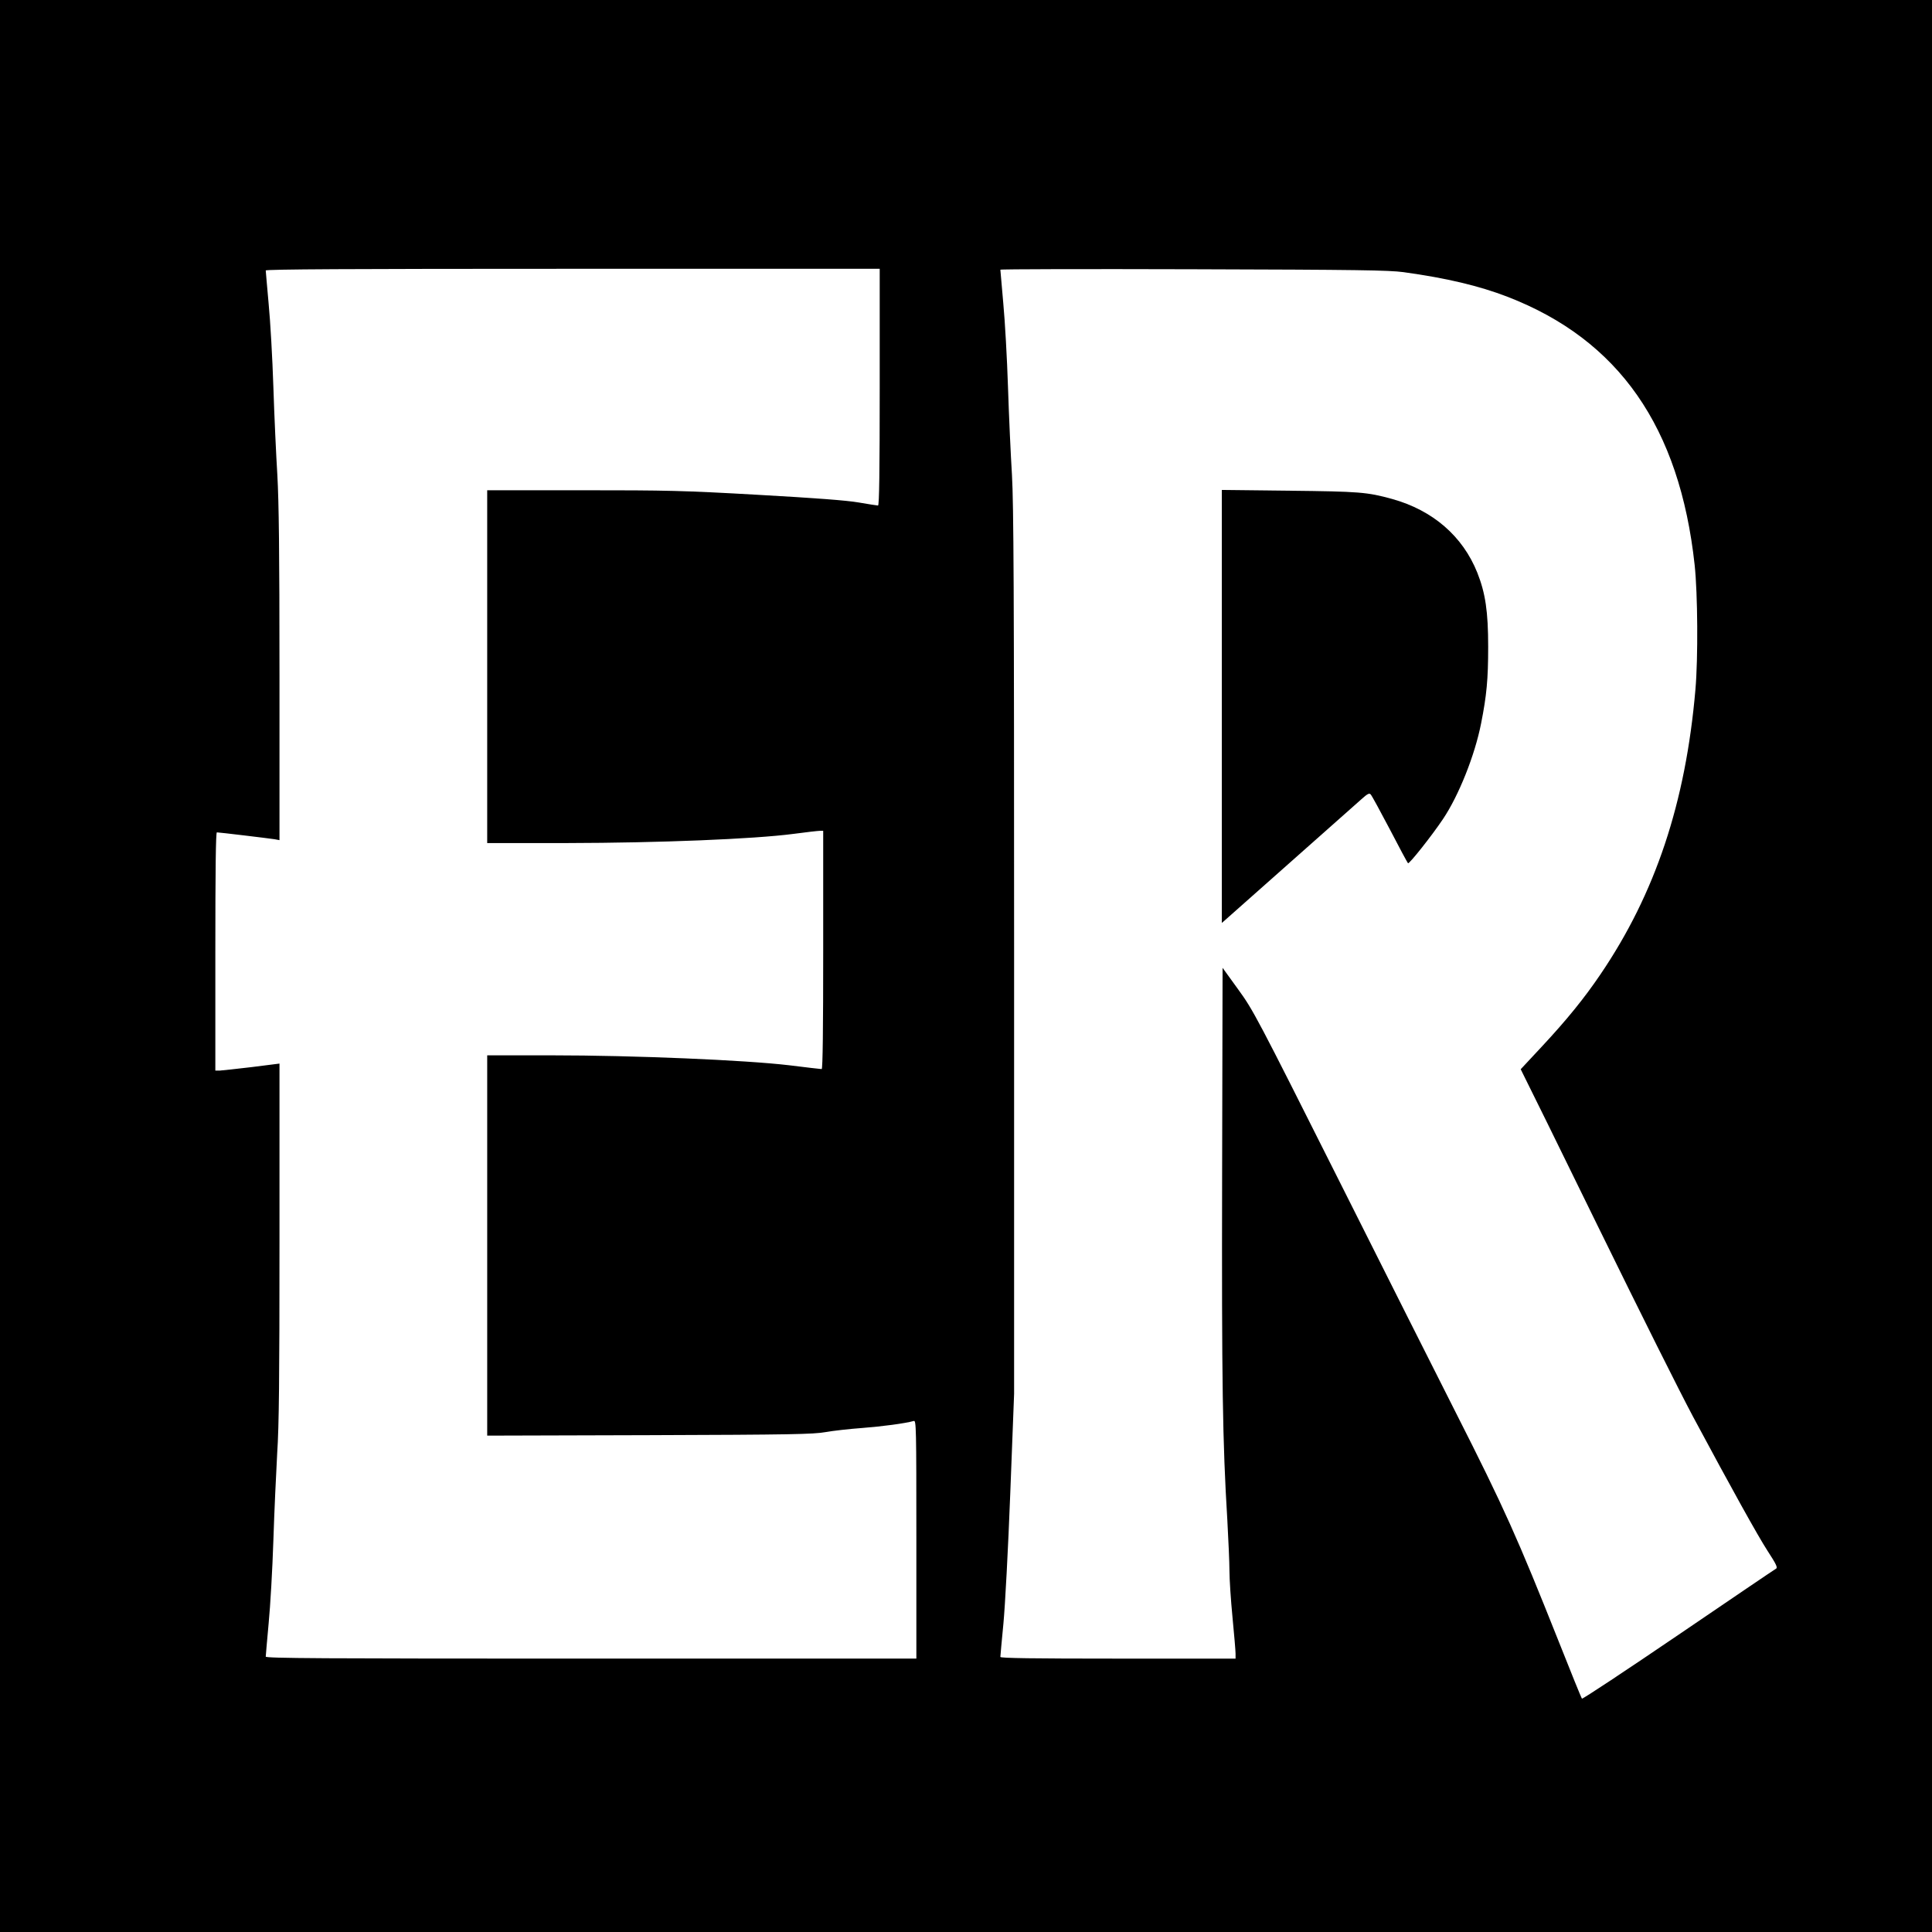
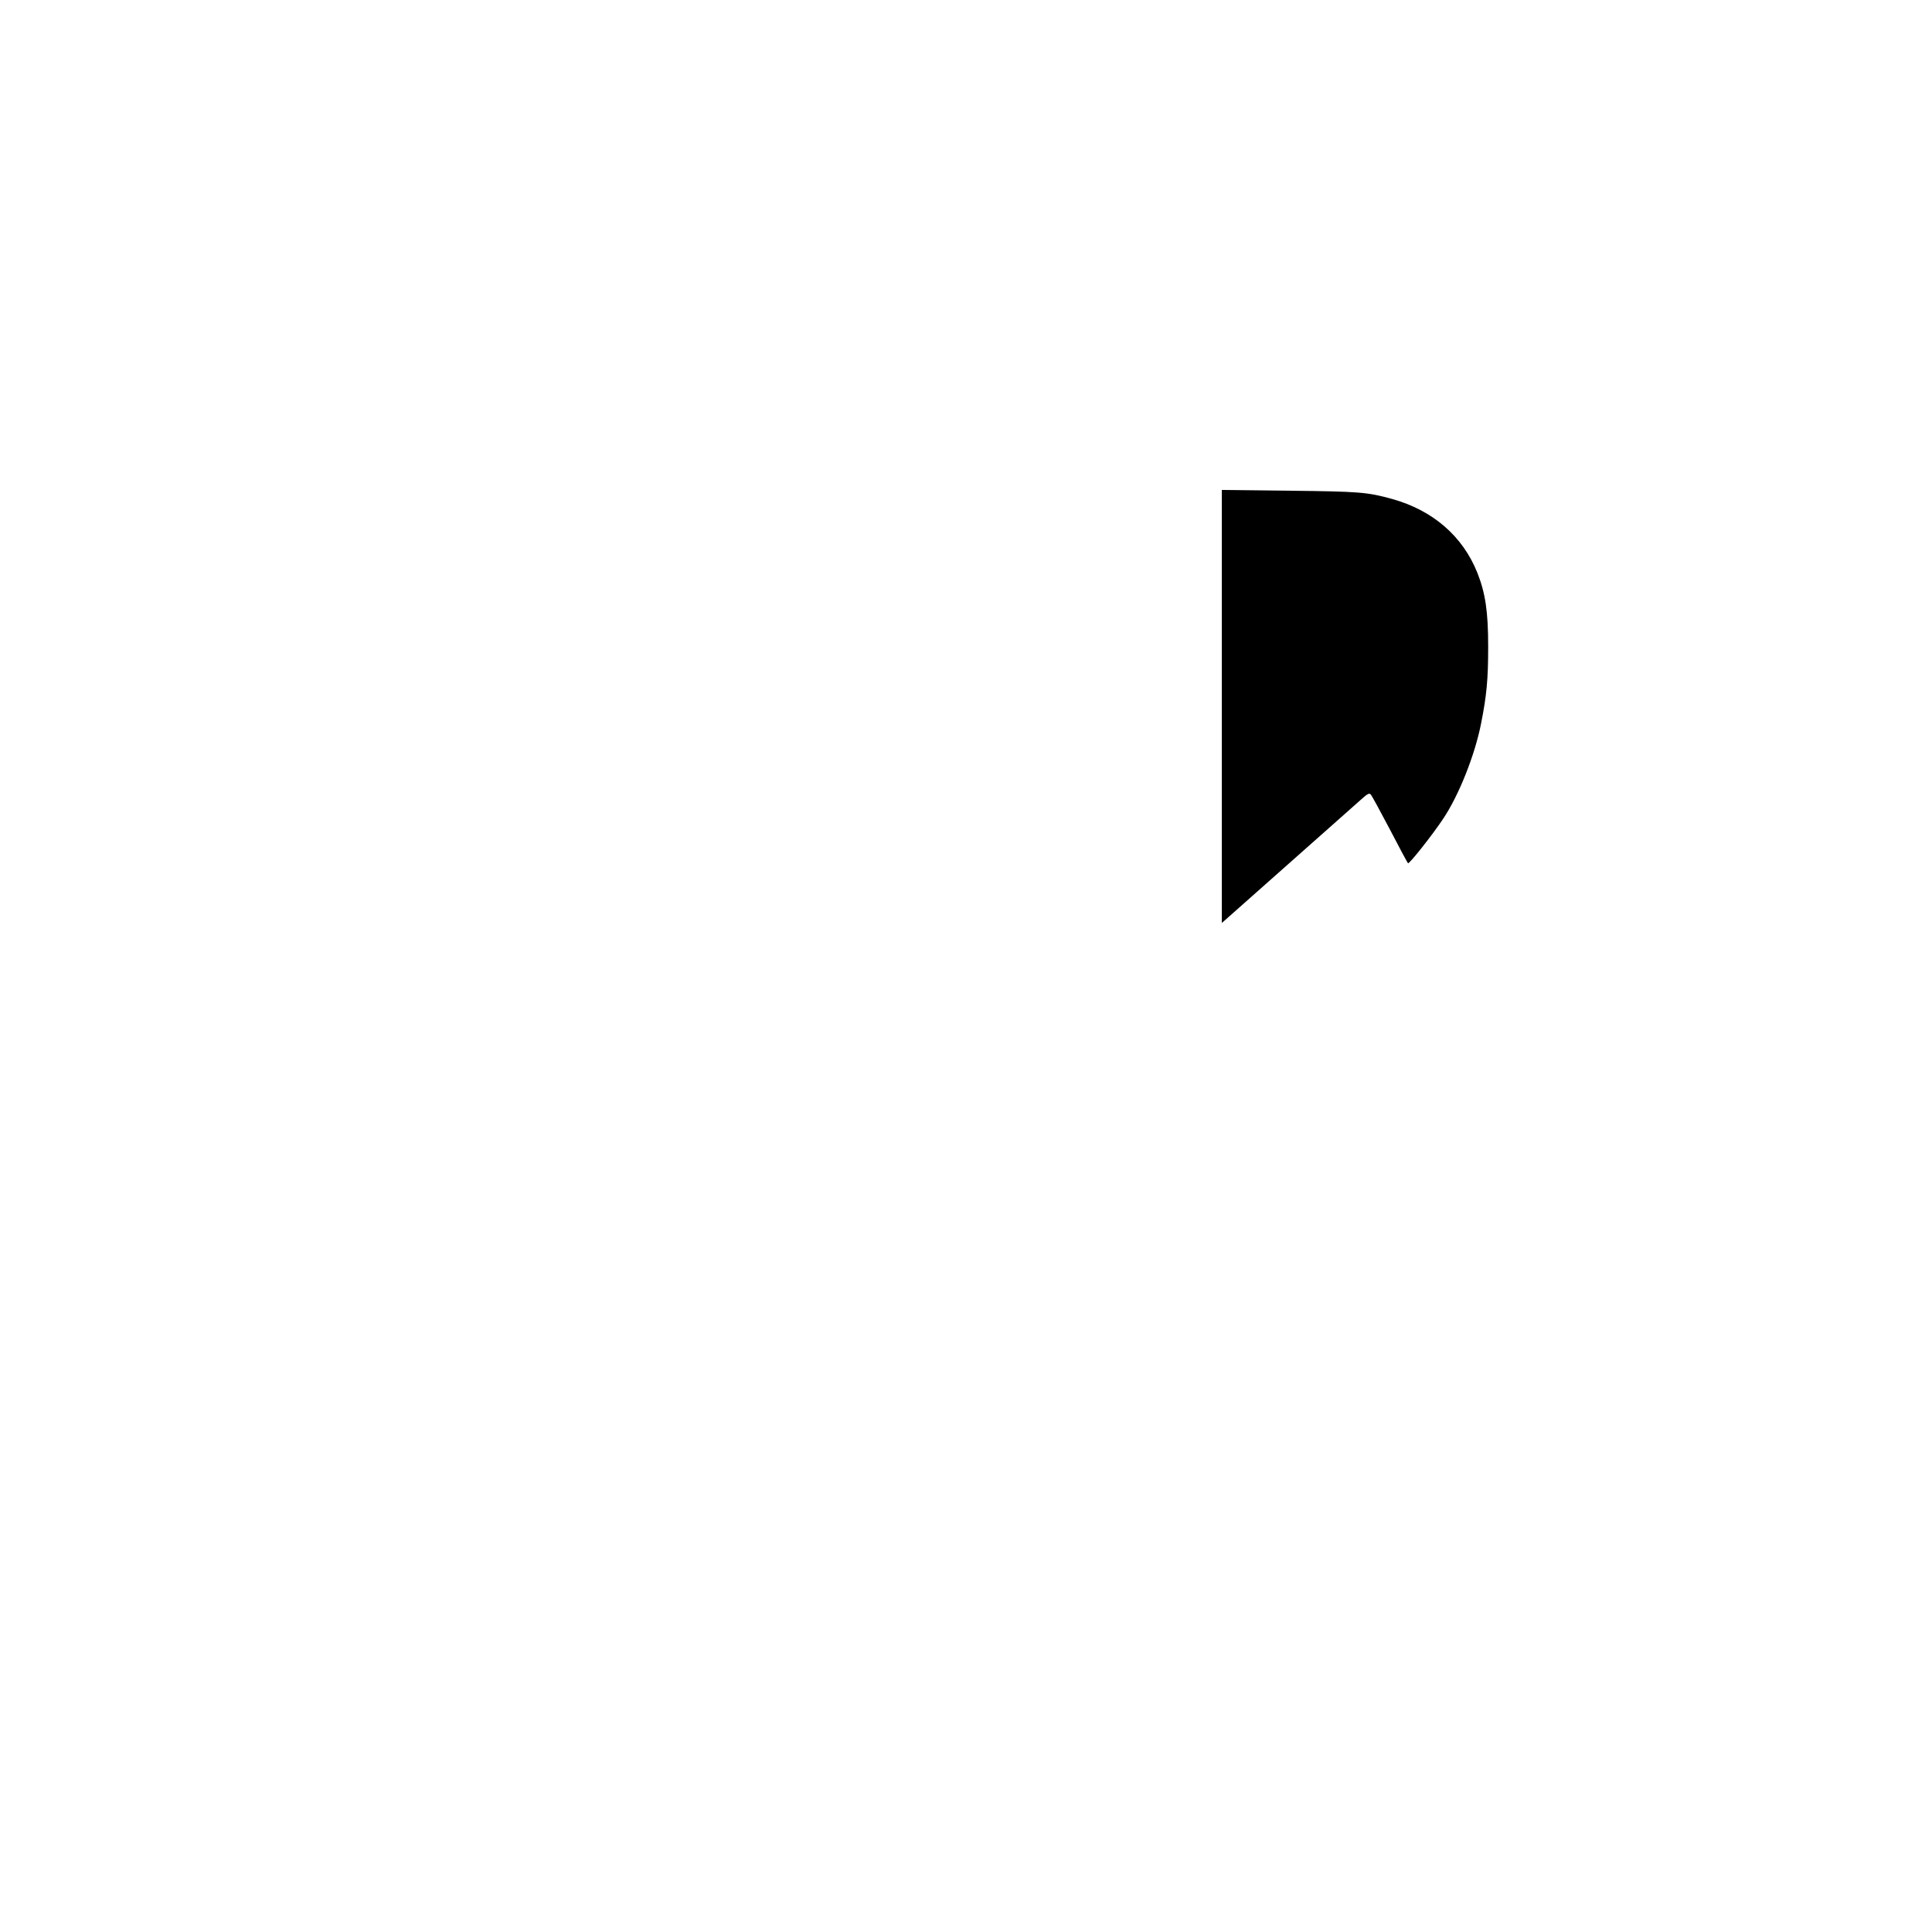
<svg xmlns="http://www.w3.org/2000/svg" version="1.0" width="1265pt" height="1265pt" viewBox="0 0 1265 1265" preserveAspectRatio="xMidYMid meet">
  <g transform="translate(0,1265) scale(0.1,-0.1)" fill="#000000" stroke="none">
-     <path d="M0 6325 l0 -6325 6325 0 6325 0 0 6325 0 6325 -6325 0 -6325 0 0 -6325z m5760 3790 c0 -551 -3 -775 -11 -775 -6 0 -63 9 -127 20 -81 14 -285 29 -657 50 -491 28 -596 30 -1157 30 l-618 0 0 -1155 0 -1155 528 0 c591 1 1219 26 1477 60 83 11 160 20 173 20 l22 0 0 -780 c0 -515 -3 -780 -10 -780 -6 0 -101 11 -213 25 -287 34 -1015 65 -1554 65 l-423 0 0 -1245 0 -1245 1063 3 c930 3 1073 6 1152 20 50 9 158 21 240 27 131 10 282 30 338 46 16 5 17 -37 17 -775 l0 -781 -2130 0 c-1775 0 -2130 2 -2130 13 0 8 9 106 19 218 11 112 25 357 31 544 6 187 18 444 25 570 12 178 15 491 15 1390 l0 1161 -182 -23 c-101 -12 -195 -22 -210 -23 l-28 0 0 780 c0 532 3 780 10 780 15 0 339 -39 378 -45 l32 -6 0 1078 c0 822 -4 1134 -14 1313 -8 129 -20 388 -26 575 -6 187 -20 433 -31 546 -10 114 -19 212 -19 218 0 8 545 11 2010 11 l2010 0 0 -775z m3430 753 c283 -39 496 -90 680 -161 730 -282 1128 -853 1226 -1757 20 -187 23 -608 5 -815 -64 -740 -262 -1335 -622 -1865 -105 -155 -219 -296 -384 -473 l-138 -148 174 -352 c95 -194 241 -492 325 -663 302 -616 535 -1082 629 -1259 254 -474 424 -780 488 -879 56 -86 68 -110 56 -117 -8 -4 -295 -199 -639 -433 -344 -234 -628 -422 -632 -418 -4 4 -72 172 -152 374 -271 681 -355 870 -676 1503 -120 237 -466 924 -769 1528 -531 1057 -555 1103 -654 1239 l-102 141 -3 -1354 c-3 -1357 3 -1756 34 -2259 7 -129 14 -280 14 -335 0 -55 9 -192 20 -305 11 -113 20 -220 20 -237 l0 -33 -770 0 c-557 0 -770 3 -770 11 0 6 9 104 20 218 11 116 31 489 45 856 l25 649 0 2891 c0 2399 -3 2930 -14 3125 -8 129 -20 388 -26 575 -6 187 -20 435 -31 551 -10 116 -19 214 -19 218 0 4 568 5 1263 3 1080 -3 1279 -6 1377 -19z" />
    <path d="M8000 8024 l0 -1417 23 20 c12 11 207 184 432 383 226 200 432 383 459 407 40 36 52 42 61 31 7 -7 63 -110 125 -228 61 -118 115 -218 119 -222 7 -8 156 180 229 289 103 153 209 418 250 628 36 182 46 287 46 500 0 231 -18 351 -71 485 -96 240 -292 409 -558 483 -163 45 -215 49 -672 54 l-443 5 0 -1418z" />
  </g>
</svg>